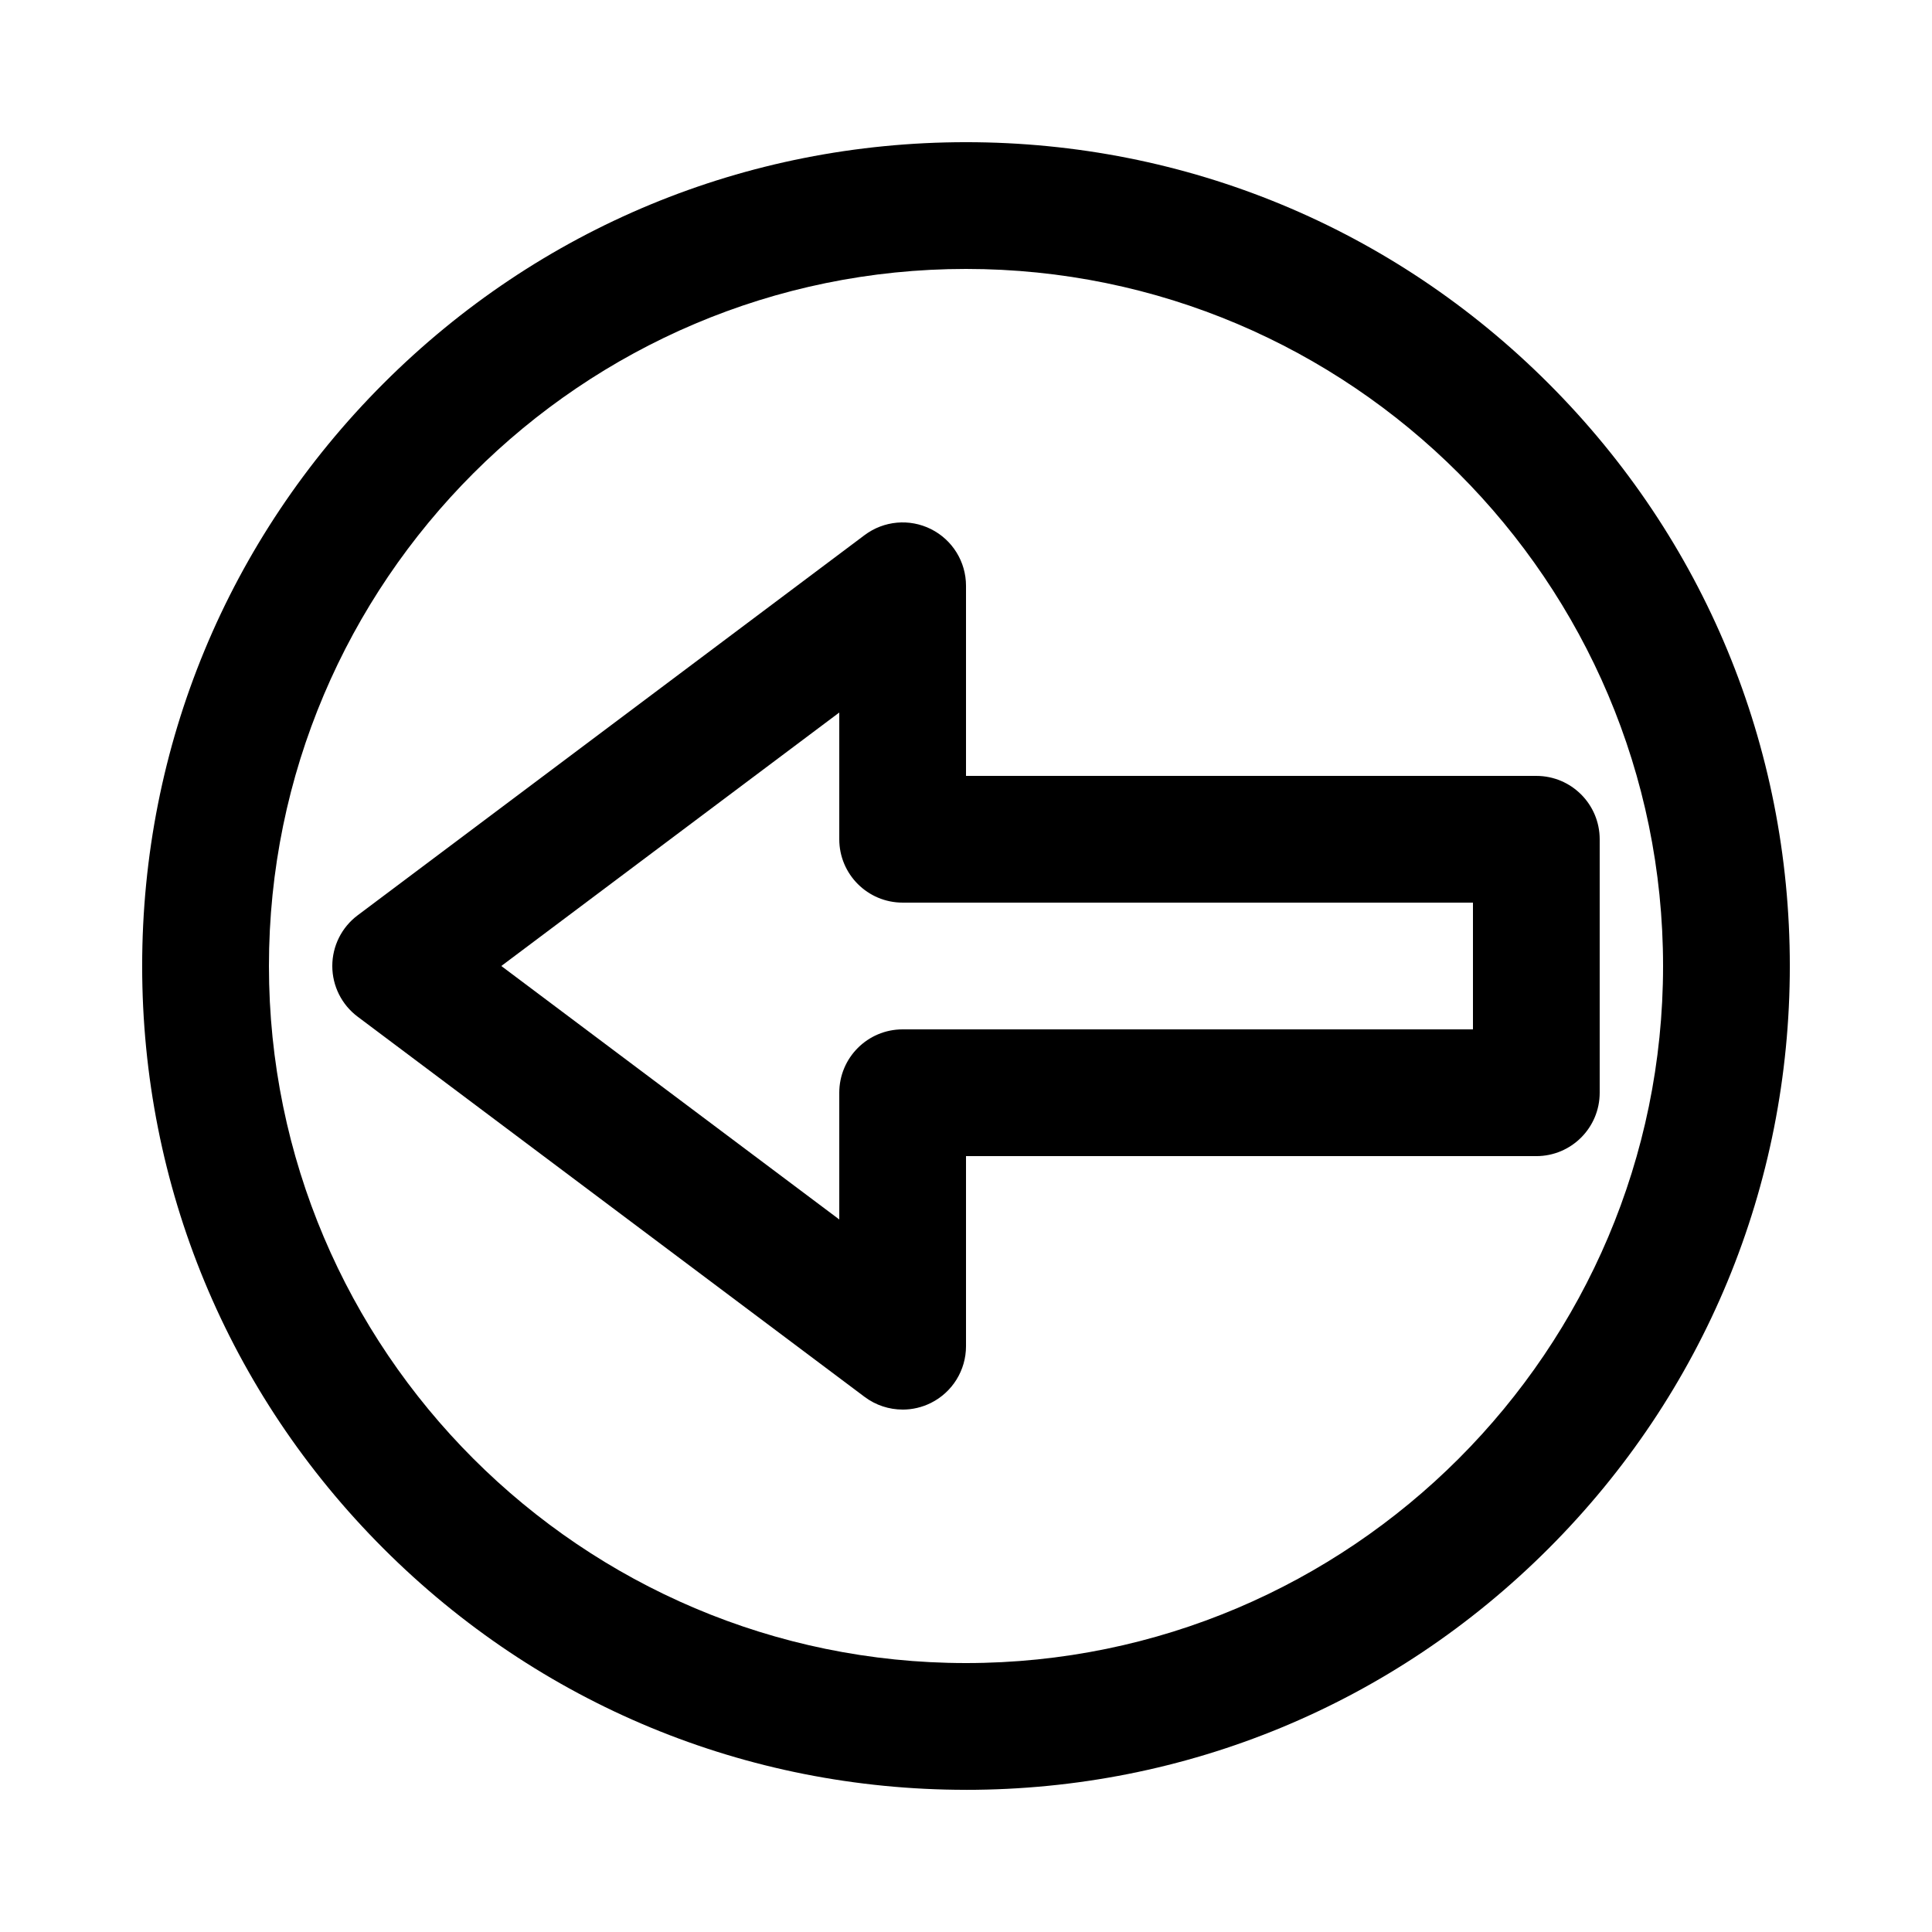
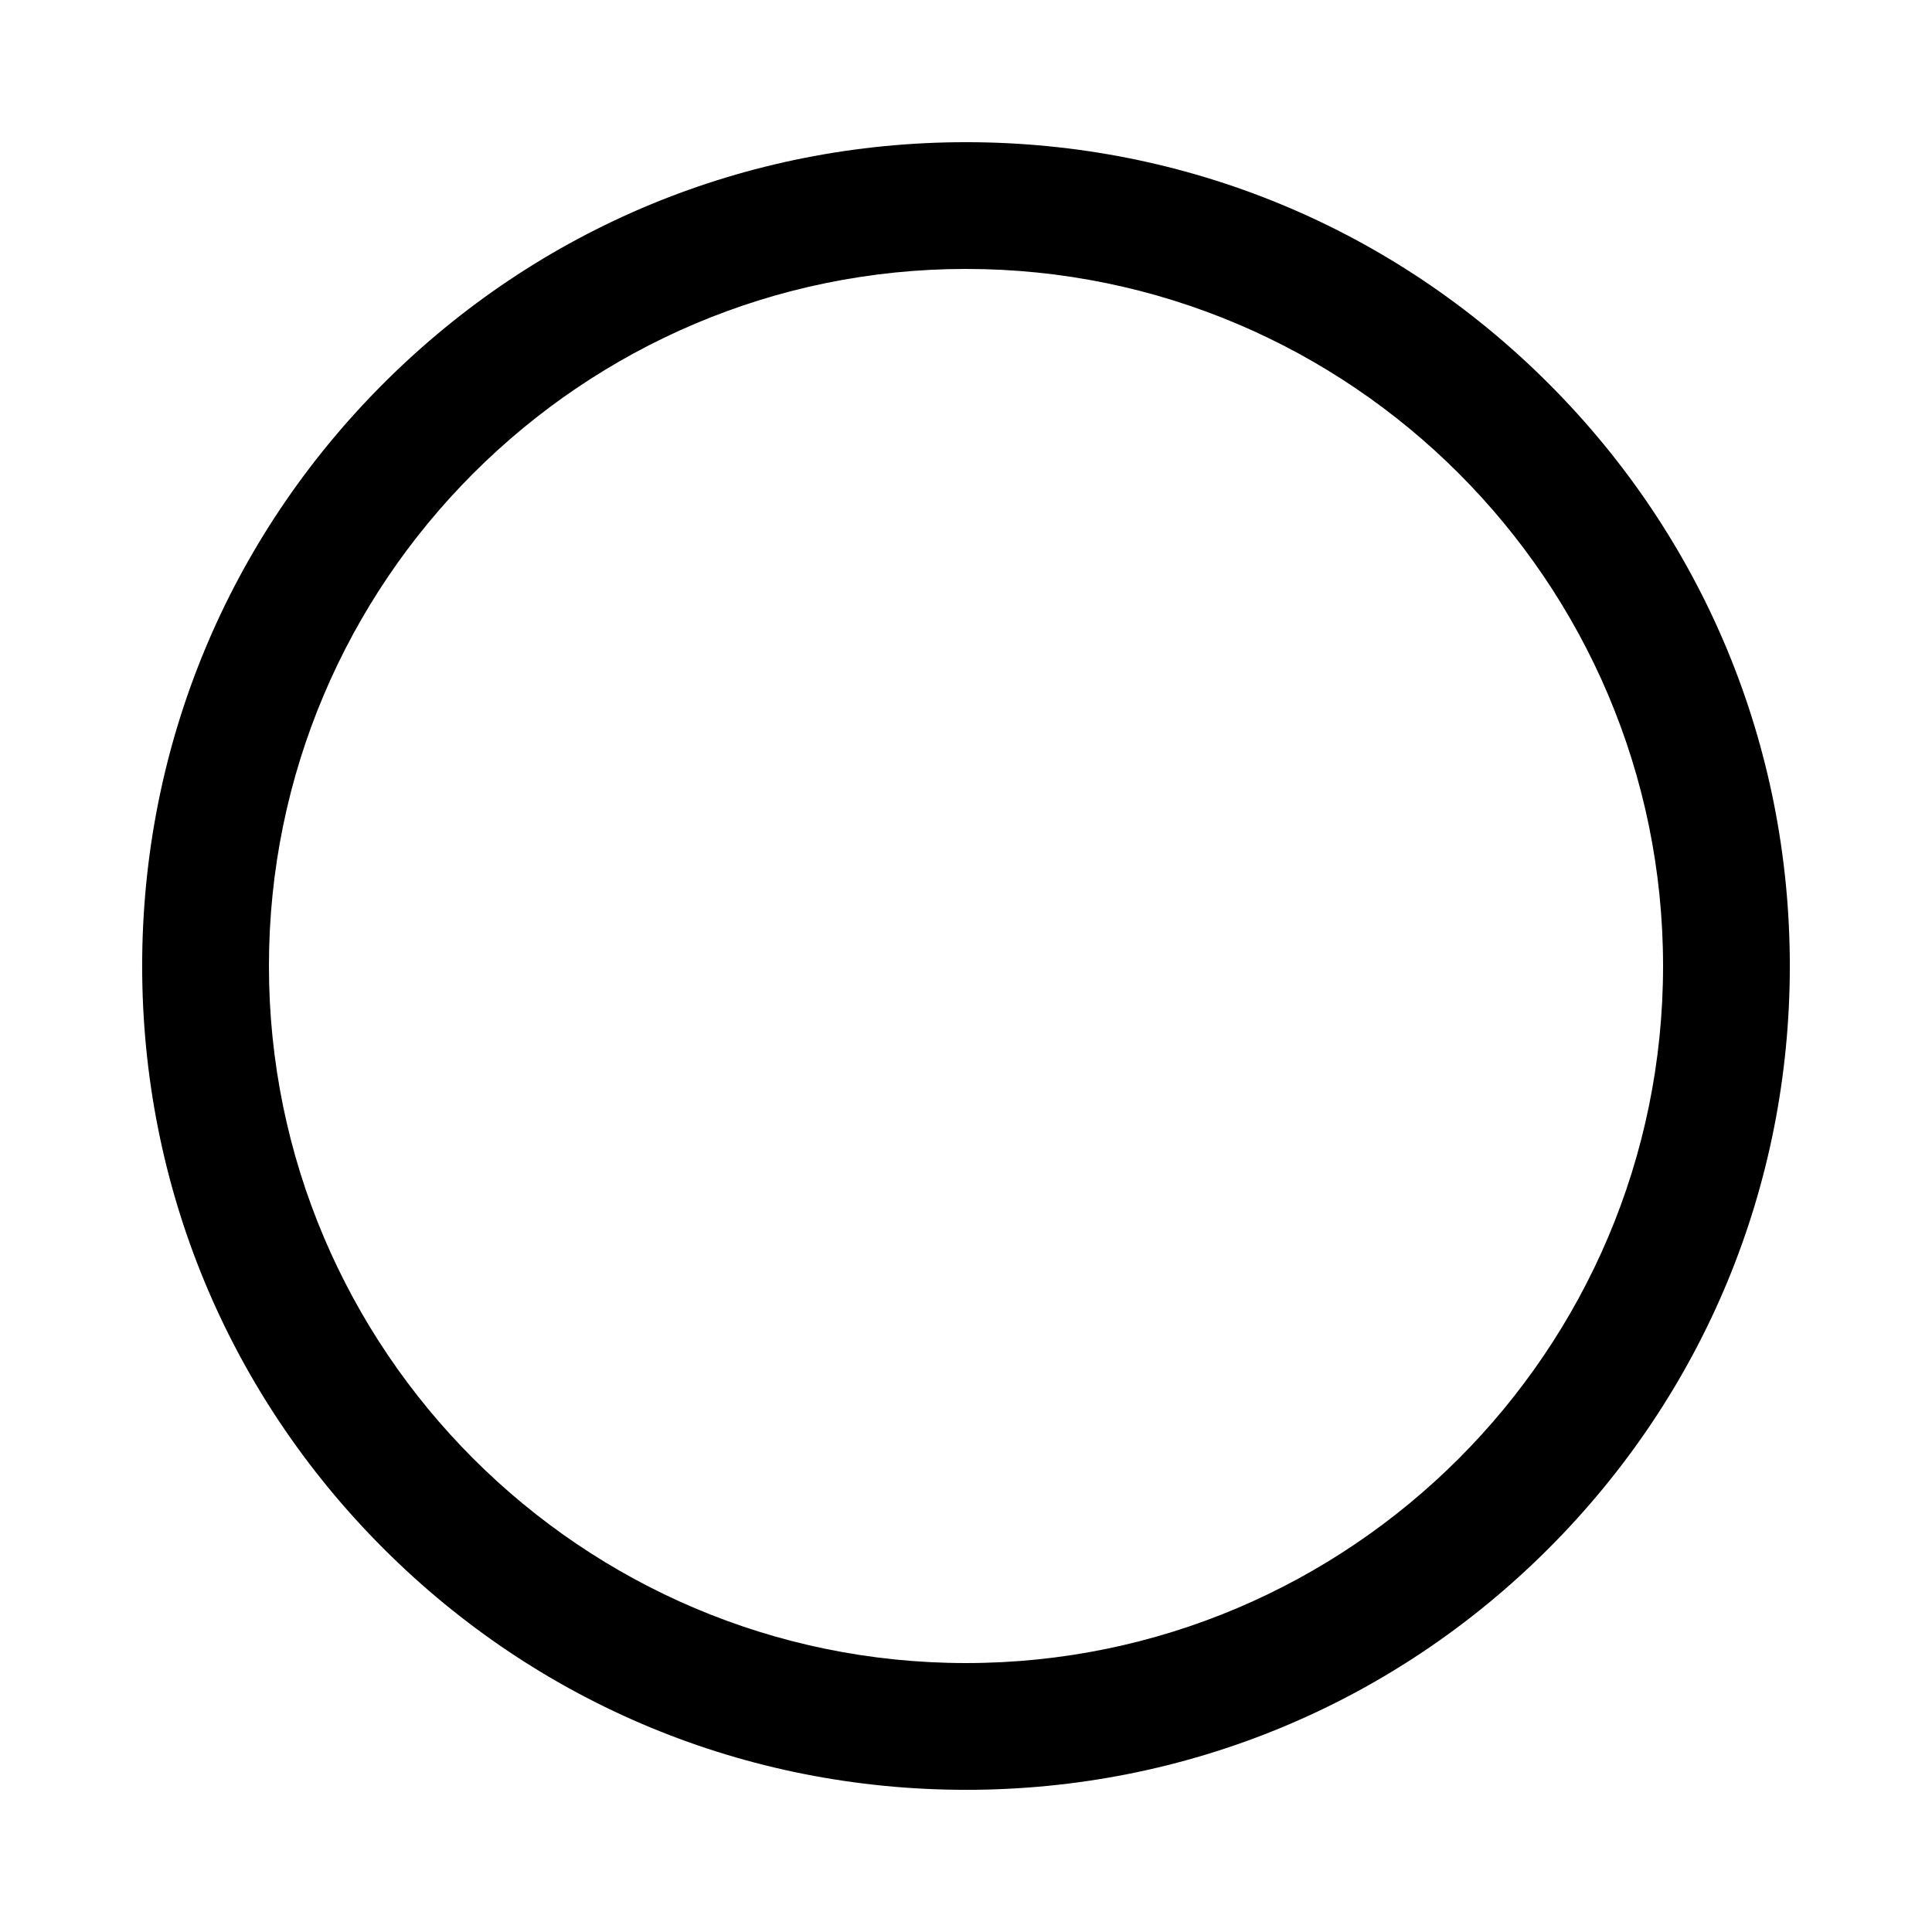
<svg xmlns="http://www.w3.org/2000/svg" fill="#000000" width="800px" height="800px" version="1.1" viewBox="144 144 512 512">
  <g>
    <path d="m400 618.32c-58.312 0-113.14-22.711-154.38-63.945s-63.945-96.059-63.945-154.37c0-58.316 22.707-113.14 63.945-154.38 41.234-41.234 96.059-63.945 154.38-63.945 58.312 0 113.14 22.711 154.38 63.945s63.941 96.059 63.941 154.38c0 58.312-22.711 113.14-63.945 154.38s-96.059 63.941-154.37 63.941zm0-403.05c-101.86 0-184.73 82.867-184.73 184.73 0 101.86 82.867 184.73 184.73 184.73 101.86 0 184.73-82.867 184.73-184.73s-82.871-184.73-184.73-184.73z" />
-     <path d="m383.21 517.55c-3.57 0-7.113-1.137-10.078-3.359l-134.35-100.76c-4.231-3.172-6.719-8.148-6.719-13.434s2.488-10.262 6.719-13.434l134.35-100.76c5.09-3.816 11.898-4.43 17.586-1.586 5.691 2.844 9.285 8.656 9.285 15.02v50.383h151.14c9.273 0 16.793 7.519 16.793 16.793v67.176c0 9.273-7.519 16.793-16.793 16.793l-151.14-0.004v50.383c0 6.359-3.594 12.176-9.285 15.02-2.375 1.188-4.949 1.773-7.508 1.773zm-106.36-117.55 89.566 67.172v-33.586c0-9.273 7.519-16.793 16.793-16.793h151.14v-33.586l-151.14-0.004c-9.273 0-16.793-7.519-16.793-16.793v-33.586z" />
  </g>
</svg>